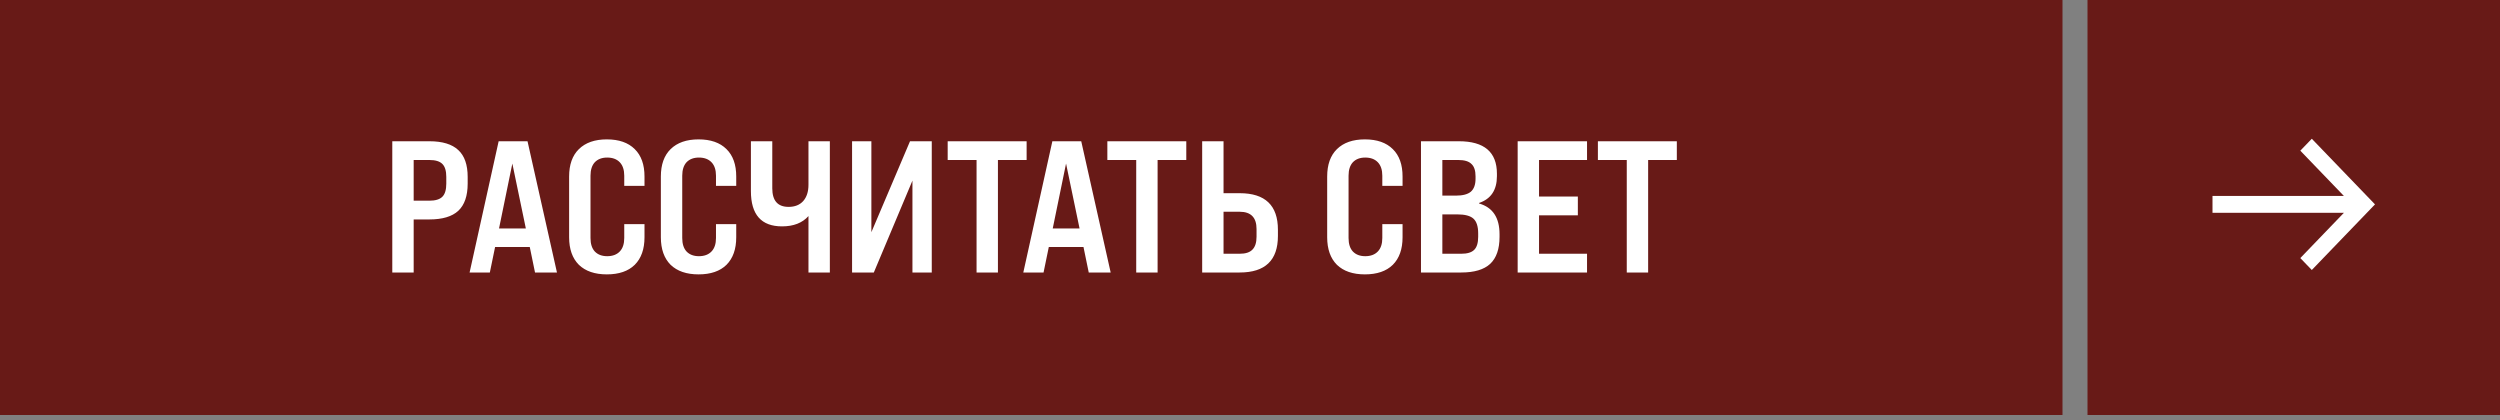
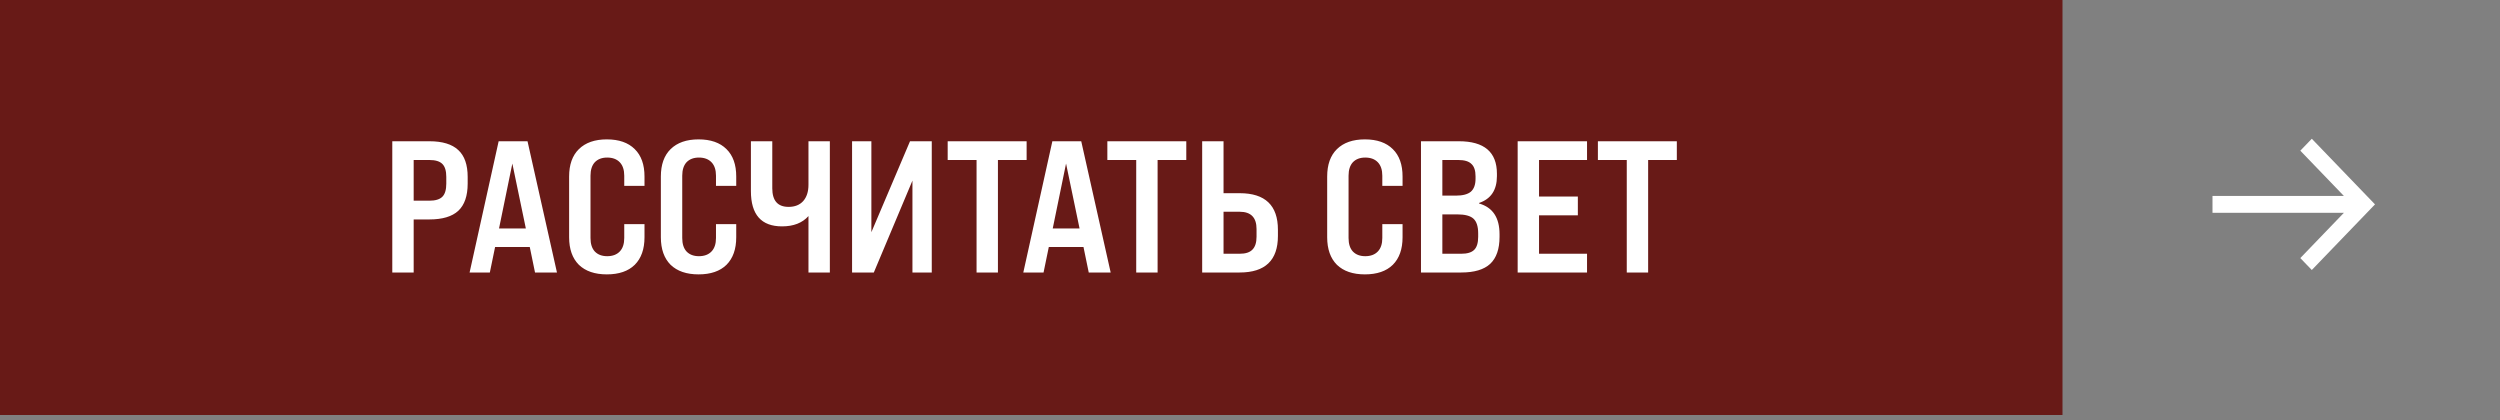
<svg xmlns="http://www.w3.org/2000/svg" viewBox="5480 5214 250 42" data-guides="{&quot;vertical&quot;:[],&quot;horizontal&quot;:[]}">
  <rect x="5480" y="5214" width="250" height="42" fill="#808080" stroke="none" />
  <path fill="#681a17" stroke="none" fill-opacity="1" stroke-width="1" stroke-opacity="1" font-size-adjust="none" width="206.25" height="41.5" id="tSvg167cf3bd7bb" title="Rectangle 1" d="M 5480 5214 C 5548.75 5214 5617.5 5214 5686.25 5214C 5686.25 5227.833 5686.25 5241.667 5686.25 5255.5C 5617.5 5255.5 5548.75 5255.5 5480 5255.5C 5480 5241.667 5480 5227.833 5480 5214Z" />
  <path fill="white" stroke="none" fill-opacity="1" stroke-width="1" stroke-opacity="1" font-size-adjust="none" id="tSvg4c4c87ad96" title="Path 3" d="M 5521.367 5241.25 C 5520.654 5241.25 5519.942 5241.25 5519.229 5241.25C 5519.229 5236.875 5519.229 5232.5 5519.229 5228.125C 5520.467 5228.125 5521.704 5228.125 5522.942 5228.125C 5524.242 5228.125 5525.204 5228.419 5525.829 5229.006C 5526.454 5229.581 5526.767 5230.475 5526.767 5231.688C 5526.767 5231.913 5526.767 5232.137 5526.767 5232.363C 5526.767 5233.587 5526.454 5234.494 5525.829 5235.081C 5525.204 5235.656 5524.242 5235.944 5522.942 5235.944C 5522.417 5235.944 5521.892 5235.944 5521.367 5235.944C 5521.367 5237.712 5521.367 5239.481 5521.367 5241.25ZM 5521.367 5230 C 5521.367 5231.356 5521.367 5232.712 5521.367 5234.069C 5521.892 5234.069 5522.417 5234.069 5522.942 5234.069C 5523.542 5234.069 5523.973 5233.938 5524.235 5233.675C 5524.498 5233.413 5524.629 5232.975 5524.629 5232.363C 5524.629 5232.137 5524.629 5231.913 5524.629 5231.688C 5524.629 5231.087 5524.498 5230.656 5524.235 5230.394C 5523.973 5230.131 5523.542 5230 5522.942 5230C 5522.417 5230 5521.892 5230 5521.367 5230ZM 5535.696 5241.25 C 5534.965 5241.25 5534.234 5241.25 5533.502 5241.25C 5533.328 5240.4 5533.153 5239.55 5532.977 5238.7C 5531.821 5238.7 5530.665 5238.7 5529.509 5238.7C 5529.334 5239.55 5529.159 5240.4 5528.984 5241.25C 5528.309 5241.25 5527.634 5241.25 5526.959 5241.25C 5527.928 5236.875 5528.896 5232.5 5529.865 5228.125C 5530.828 5228.125 5531.79 5228.125 5532.752 5228.125C 5533.734 5232.5 5534.715 5236.875 5535.696 5241.25ZM 5531.234 5230.356 C 5530.79 5232.519 5530.346 5234.681 5529.903 5236.844C 5530.796 5236.844 5531.69 5236.844 5532.584 5236.844C 5532.134 5234.681 5531.684 5232.519 5531.234 5230.356ZM 5540.681 5241.438 C 5539.481 5241.438 5538.55 5241.119 5537.887 5240.481C 5537.237 5239.831 5536.912 5238.913 5536.912 5237.725C 5536.912 5235.7 5536.912 5233.675 5536.912 5231.65C 5536.912 5230.462 5537.237 5229.55 5537.887 5228.913C 5538.55 5228.262 5539.481 5227.938 5540.681 5227.938C 5541.894 5227.938 5542.825 5228.262 5543.475 5228.913C 5544.125 5229.55 5544.45 5230.462 5544.45 5231.65C 5544.45 5231.962 5544.45 5232.275 5544.45 5232.587C 5543.775 5232.587 5543.1 5232.587 5542.425 5232.587C 5542.425 5232.25 5542.425 5231.913 5542.425 5231.575C 5542.425 5230.988 5542.275 5230.538 5541.975 5230.225C 5541.675 5229.913 5541.256 5229.756 5540.719 5229.756C 5540.194 5229.756 5539.781 5229.913 5539.481 5230.225C 5539.194 5230.538 5539.05 5230.988 5539.05 5231.575C 5539.05 5233.65 5539.05 5235.725 5539.05 5237.8C 5539.05 5238.387 5539.194 5238.837 5539.481 5239.15C 5539.781 5239.462 5540.194 5239.619 5540.719 5239.619C 5541.256 5239.619 5541.675 5239.462 5541.975 5239.15C 5542.275 5238.837 5542.425 5238.387 5542.425 5237.8C 5542.425 5237.337 5542.425 5236.875 5542.425 5236.413C 5543.1 5236.413 5543.775 5236.413 5544.45 5236.413C 5544.45 5236.85 5544.45 5237.288 5544.45 5237.725C 5544.45 5238.913 5544.125 5239.831 5543.475 5240.481C 5542.825 5241.119 5541.894 5241.438 5540.681 5241.438ZM 5549.855 5241.438 C 5548.655 5241.438 5547.724 5241.119 5547.061 5240.481C 5546.411 5239.831 5546.086 5238.913 5546.086 5237.725C 5546.086 5235.7 5546.086 5233.675 5546.086 5231.65C 5546.086 5230.462 5546.411 5229.55 5547.061 5228.913C 5547.724 5228.262 5548.655 5227.938 5549.855 5227.938C 5551.067 5227.938 5551.998 5228.262 5552.649 5228.913C 5553.298 5229.55 5553.623 5230.462 5553.623 5231.65C 5553.623 5231.962 5553.623 5232.275 5553.623 5232.587C 5552.949 5232.587 5552.274 5232.587 5551.599 5232.587C 5551.599 5232.25 5551.599 5231.913 5551.599 5231.575C 5551.599 5230.988 5551.449 5230.538 5551.149 5230.225C 5550.849 5229.913 5550.43 5229.756 5549.892 5229.756C 5549.367 5229.756 5548.955 5229.913 5548.655 5230.225C 5548.367 5230.538 5548.224 5230.988 5548.224 5231.575C 5548.224 5233.65 5548.224 5235.725 5548.224 5237.8C 5548.224 5238.387 5548.367 5238.837 5548.655 5239.15C 5548.955 5239.462 5549.367 5239.619 5549.892 5239.619C 5550.43 5239.619 5550.849 5239.462 5551.149 5239.15C 5551.449 5238.837 5551.599 5238.387 5551.599 5237.8C 5551.599 5237.337 5551.599 5236.875 5551.599 5236.413C 5552.274 5236.413 5552.949 5236.413 5553.623 5236.413C 5553.623 5236.85 5553.623 5237.288 5553.623 5237.725C 5553.623 5238.913 5553.298 5239.831 5552.649 5240.481C 5551.998 5241.119 5551.067 5241.438 5549.855 5241.438ZM 5560.847 5232.475 C 5560.847 5231.025 5560.847 5229.575 5560.847 5228.125C 5561.56 5228.125 5562.272 5228.125 5562.985 5228.125C 5562.985 5232.5 5562.985 5236.875 5562.985 5241.25C 5562.272 5241.25 5561.56 5241.25 5560.847 5241.25C 5560.847 5239.369 5560.847 5237.487 5560.847 5235.606C 5560.235 5236.294 5559.353 5236.637 5558.203 5236.637C 5556.128 5236.637 5555.091 5235.462 5555.091 5233.113C 5555.091 5231.45 5555.091 5229.788 5555.091 5228.125C 5555.803 5228.125 5556.516 5228.125 5557.228 5228.125C 5557.228 5229.694 5557.228 5231.262 5557.228 5232.831C 5557.228 5234.069 5557.772 5234.688 5558.86 5234.688C 5559.485 5234.688 5559.972 5234.494 5560.322 5234.106C 5560.672 5233.706 5560.847 5233.163 5560.847 5232.475ZM 5567.138 5237.219 C 5568.426 5234.187 5569.713 5231.156 5571.001 5228.125C 5571.726 5228.125 5572.451 5228.125 5573.176 5228.125C 5573.176 5232.5 5573.176 5236.875 5573.176 5241.25C 5572.532 5241.25 5571.888 5241.25 5571.244 5241.25C 5571.244 5238.188 5571.244 5235.125 5571.244 5232.062C 5569.957 5235.125 5568.669 5238.188 5567.382 5241.25C 5566.657 5241.25 5565.932 5241.25 5565.207 5241.25C 5565.207 5236.875 5565.207 5232.5 5565.207 5228.125C 5565.851 5228.125 5566.495 5228.125 5567.138 5228.125C 5567.138 5231.156 5567.138 5234.187 5567.138 5237.219ZM 5579.793 5241.25 C 5579.081 5241.25 5578.368 5241.25 5577.656 5241.25C 5577.656 5237.5 5577.656 5233.75 5577.656 5230C 5576.693 5230 5575.731 5230 5574.768 5230C 5574.768 5229.375 5574.768 5228.75 5574.768 5228.125C 5577.399 5228.125 5580.031 5228.125 5582.662 5228.125C 5582.662 5228.75 5582.662 5229.375 5582.662 5230C 5581.706 5230 5580.749 5230 5579.793 5230C 5579.793 5233.75 5579.793 5237.5 5579.793 5241.25ZM 5591.067 5241.25 C 5590.336 5241.25 5589.605 5241.25 5588.874 5241.25C 5588.699 5240.4 5588.524 5239.55 5588.349 5238.7C 5587.193 5238.7 5586.036 5238.7 5584.88 5238.7C 5584.705 5239.55 5584.53 5240.4 5584.355 5241.25C 5583.68 5241.25 5583.005 5241.25 5582.33 5241.25C 5583.299 5236.875 5584.267 5232.5 5585.236 5228.125C 5586.199 5228.125 5587.161 5228.125 5588.124 5228.125C 5589.105 5232.5 5590.086 5236.875 5591.067 5241.25ZM 5586.605 5230.356 C 5586.161 5232.519 5585.718 5234.681 5585.274 5236.844C 5586.168 5236.844 5587.061 5236.844 5587.955 5236.844C 5587.505 5234.681 5587.055 5232.519 5586.605 5230.356ZM 5595.76 5241.25 C 5595.047 5241.25 5594.335 5241.25 5593.622 5241.25C 5593.622 5237.5 5593.622 5233.75 5593.622 5230C 5592.66 5230 5591.697 5230 5590.735 5230C 5590.735 5229.375 5590.735 5228.75 5590.735 5228.125C 5593.366 5228.125 5595.998 5228.125 5598.629 5228.125C 5598.629 5228.75 5598.629 5229.375 5598.629 5230C 5597.673 5230 5596.716 5230 5595.76 5230C 5595.76 5233.75 5595.76 5237.5 5595.76 5241.25ZM 5603.967 5241.25 C 5602.717 5241.25 5601.467 5241.25 5600.217 5241.25C 5600.217 5236.875 5600.217 5232.5 5600.217 5228.125C 5600.929 5228.125 5601.642 5228.125 5602.354 5228.125C 5602.354 5229.856 5602.354 5231.587 5602.354 5233.319C 5602.892 5233.319 5603.429 5233.319 5603.967 5233.319C 5606.517 5233.319 5607.792 5234.538 5607.792 5236.975C 5607.792 5237.181 5607.792 5237.387 5607.792 5237.594C 5607.792 5240.031 5606.517 5241.25 5603.967 5241.25ZM 5602.354 5235.175 C 5602.354 5236.575 5602.354 5237.975 5602.354 5239.375C 5602.892 5239.375 5603.429 5239.375 5603.967 5239.375C 5604.554 5239.375 5604.979 5239.238 5605.242 5238.962C 5605.517 5238.688 5605.654 5238.256 5605.654 5237.669C 5605.654 5237.412 5605.654 5237.156 5605.654 5236.9C 5605.654 5235.75 5605.092 5235.175 5603.967 5235.175C 5603.429 5235.175 5602.892 5235.175 5602.354 5235.175ZM 5616.487 5241.438 C 5615.287 5241.438 5614.356 5241.119 5613.693 5240.481C 5613.043 5239.831 5612.718 5238.913 5612.718 5237.725C 5612.718 5235.7 5612.718 5233.675 5612.718 5231.65C 5612.718 5230.462 5613.043 5229.55 5613.693 5228.913C 5614.356 5228.262 5615.287 5227.938 5616.487 5227.938C 5617.699 5227.938 5618.631 5228.262 5619.281 5228.913C 5619.931 5229.55 5620.256 5230.462 5620.256 5231.65C 5620.256 5231.962 5620.256 5232.275 5620.256 5232.587C 5619.581 5232.587 5618.906 5232.587 5618.231 5232.587C 5618.231 5232.25 5618.231 5231.913 5618.231 5231.575C 5618.231 5230.988 5618.081 5230.538 5617.781 5230.225C 5617.481 5229.913 5617.062 5229.756 5616.524 5229.756C 5615.999 5229.756 5615.587 5229.913 5615.287 5230.225C 5614.999 5230.538 5614.856 5230.988 5614.856 5231.575C 5614.856 5233.65 5614.856 5235.725 5614.856 5237.8C 5614.856 5238.387 5614.999 5238.837 5615.287 5239.15C 5615.587 5239.462 5615.999 5239.619 5616.524 5239.619C 5617.062 5239.619 5617.481 5239.462 5617.781 5239.15C 5618.081 5238.837 5618.231 5238.387 5618.231 5237.8C 5618.231 5237.337 5618.231 5236.875 5618.231 5236.413C 5618.906 5236.413 5619.581 5236.413 5620.256 5236.413C 5620.256 5236.85 5620.256 5237.288 5620.256 5237.725C 5620.256 5238.913 5619.931 5239.831 5619.281 5240.481C 5618.631 5241.119 5617.699 5241.438 5616.487 5241.438ZM 5626.129 5241.25 C 5624.785 5241.25 5623.442 5241.25 5622.098 5241.25C 5622.098 5236.875 5622.098 5232.5 5622.098 5228.125C 5623.36 5228.125 5624.623 5228.125 5625.885 5228.125C 5628.423 5228.125 5629.692 5229.206 5629.692 5231.369C 5629.692 5231.45 5629.692 5231.531 5629.692 5231.613C 5629.692 5233 5629.098 5233.894 5627.91 5234.294C 5627.91 5234.312 5627.91 5234.331 5627.91 5234.35C 5629.273 5234.738 5629.954 5235.762 5629.954 5237.425C 5629.954 5237.512 5629.954 5237.6 5629.954 5237.688C 5629.954 5238.9 5629.642 5239.8 5629.017 5240.387C 5628.392 5240.962 5627.429 5241.25 5626.129 5241.25ZM 5624.235 5230 C 5624.235 5231.188 5624.235 5232.375 5624.235 5233.562C 5624.685 5233.562 5625.135 5233.562 5625.585 5233.562C 5626.273 5233.562 5626.773 5233.431 5627.085 5233.169C 5627.398 5232.894 5627.554 5232.462 5627.554 5231.875C 5627.554 5231.794 5627.554 5231.712 5627.554 5231.631C 5627.554 5231.056 5627.417 5230.644 5627.142 5230.394C 5626.879 5230.131 5626.442 5230 5625.829 5230C 5625.298 5230 5624.766 5230 5624.235 5230ZM 5624.235 5235.438 C 5624.235 5236.75 5624.235 5238.062 5624.235 5239.375C 5624.866 5239.375 5625.498 5239.375 5626.129 5239.375C 5626.729 5239.375 5627.16 5239.244 5627.423 5238.981C 5627.685 5238.719 5627.817 5238.288 5627.817 5237.688C 5627.817 5237.569 5627.817 5237.45 5627.817 5237.331C 5627.817 5236.644 5627.66 5236.156 5627.348 5235.869C 5627.035 5235.581 5626.492 5235.438 5625.717 5235.438C 5625.223 5235.438 5624.729 5235.438 5624.235 5235.438ZM 5638.703 5241.25 C 5636.391 5241.25 5634.078 5241.25 5631.766 5241.25C 5631.766 5236.875 5631.766 5232.5 5631.766 5228.125C 5634.078 5228.125 5636.391 5228.125 5638.703 5228.125C 5638.703 5228.75 5638.703 5229.375 5638.703 5230C 5637.103 5230 5635.503 5230 5633.903 5230C 5633.903 5231.219 5633.903 5232.437 5633.903 5233.656C 5635.197 5233.656 5636.491 5233.656 5637.785 5233.656C 5637.785 5234.281 5637.785 5234.906 5637.785 5235.531C 5636.491 5235.531 5635.197 5235.531 5633.903 5235.531C 5633.903 5236.812 5633.903 5238.094 5633.903 5239.375C 5635.503 5239.375 5637.103 5239.375 5638.703 5239.375C 5638.703 5240 5638.703 5240.625 5638.703 5241.25ZM 5644.814 5241.25 C 5644.101 5241.25 5643.389 5241.25 5642.676 5241.25C 5642.676 5237.5 5642.676 5233.75 5642.676 5230C 5641.714 5230 5640.751 5230 5639.789 5230C 5639.789 5229.375 5639.789 5228.75 5639.789 5228.125C 5642.42 5228.125 5645.052 5228.125 5647.683 5228.125C 5647.683 5228.75 5647.683 5229.375 5647.683 5230C 5646.727 5230 5645.77 5230 5644.814 5230C 5644.814 5233.75 5644.814 5237.5 5644.814 5241.25Z" />
-   <path fill="#681a17" stroke="none" fill-opacity="1" stroke-width="1" stroke-opacity="1" font-size-adjust="none" width="41.25" height="41.5" id="tSvg7fc8a26f6c" title="Rectangle 2" d="M 5688.75 5214 C 5702.5 5214 5716.25 5214 5730 5214C 5730 5227.833 5730 5241.667 5730 5255.5C 5716.25 5255.5 5702.5 5255.5 5688.75 5255.5C 5688.75 5241.667 5688.75 5227.833 5688.75 5214Z" />
  <path fill="white" stroke="none" fill-opacity="1" stroke-width="1" stroke-opacity="1" font-size-adjust="none" id="tSvg3d77032888" title="Path 4" d="M 5714.389 5233.594 C 5712.936 5232.085 5711.484 5230.577 5710.031 5229.068C 5710.414 5228.671 5710.797 5228.273 5711.18 5227.875C 5713.287 5230.063 5715.393 5232.25 5717.5 5234.438C 5715.393 5236.625 5713.287 5238.813 5711.18 5241C 5710.797 5240.602 5710.414 5240.205 5710.031 5239.807C 5711.484 5238.298 5712.936 5236.79 5714.389 5235.281C 5710.009 5235.281 5705.63 5235.281 5701.25 5235.281C 5701.25 5234.719 5701.25 5234.156 5701.25 5233.594C 5705.63 5233.594 5710.009 5233.594 5714.389 5233.594Z" />
  <defs />
</svg>